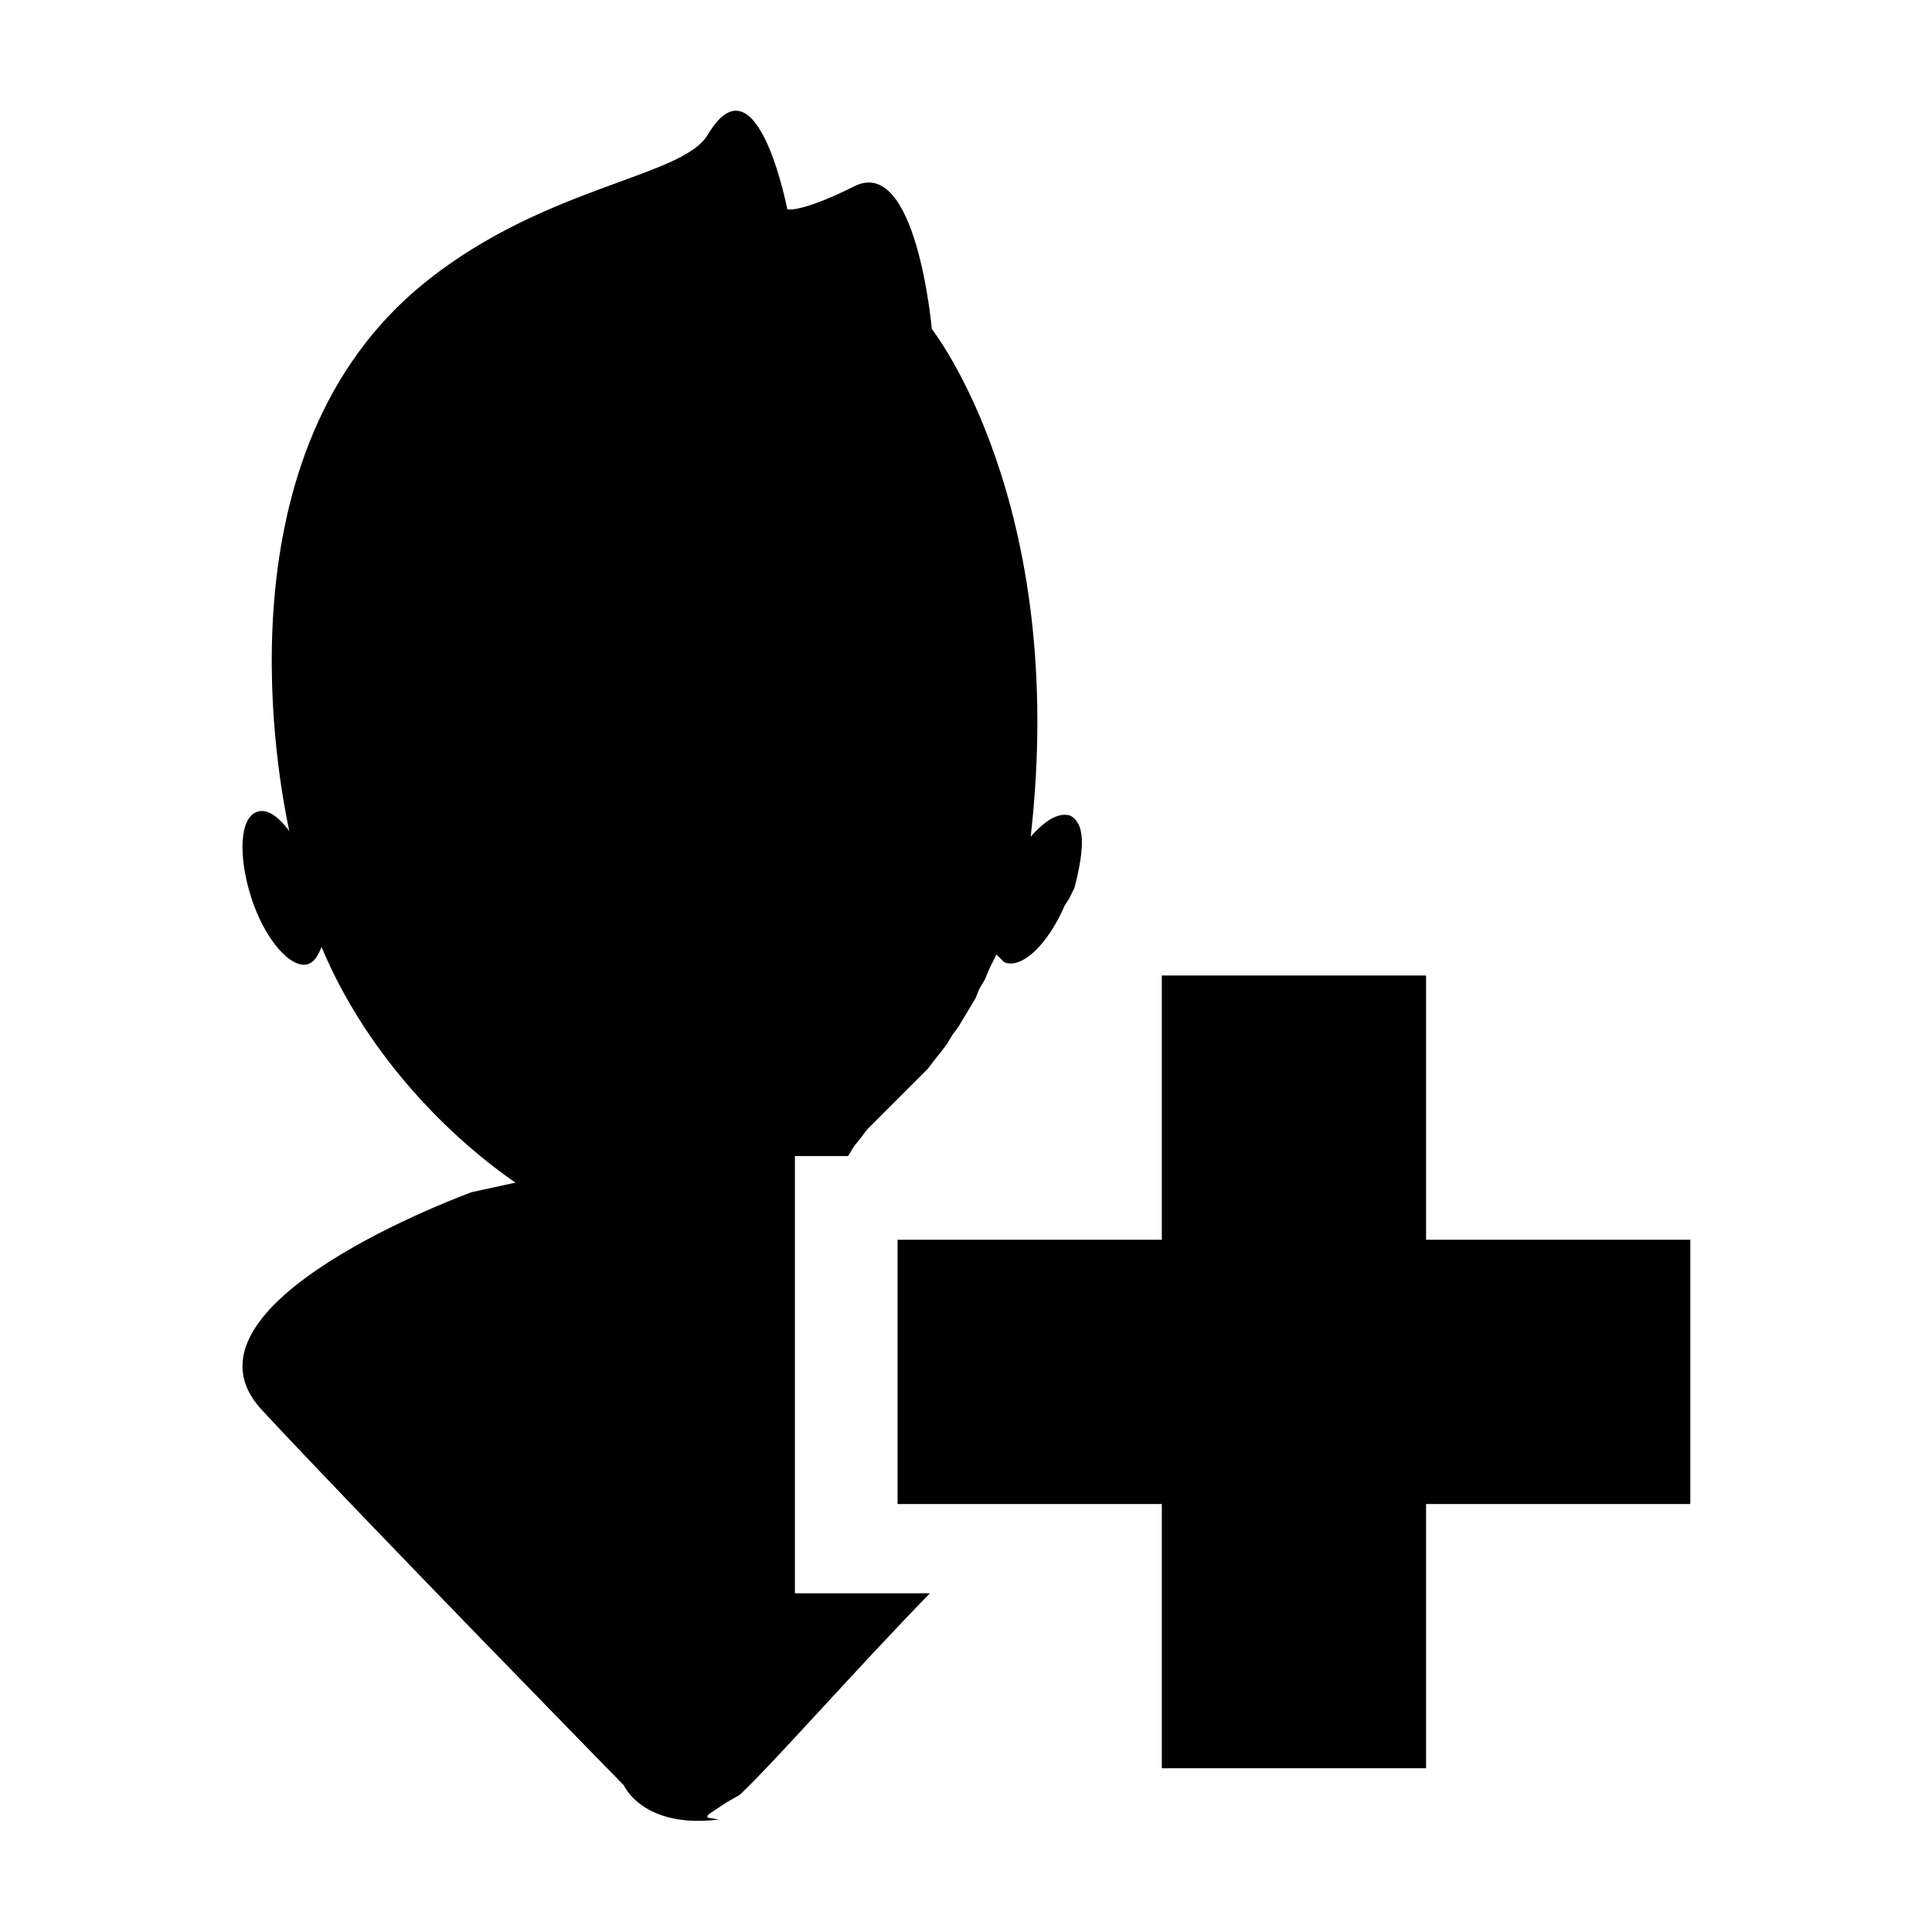
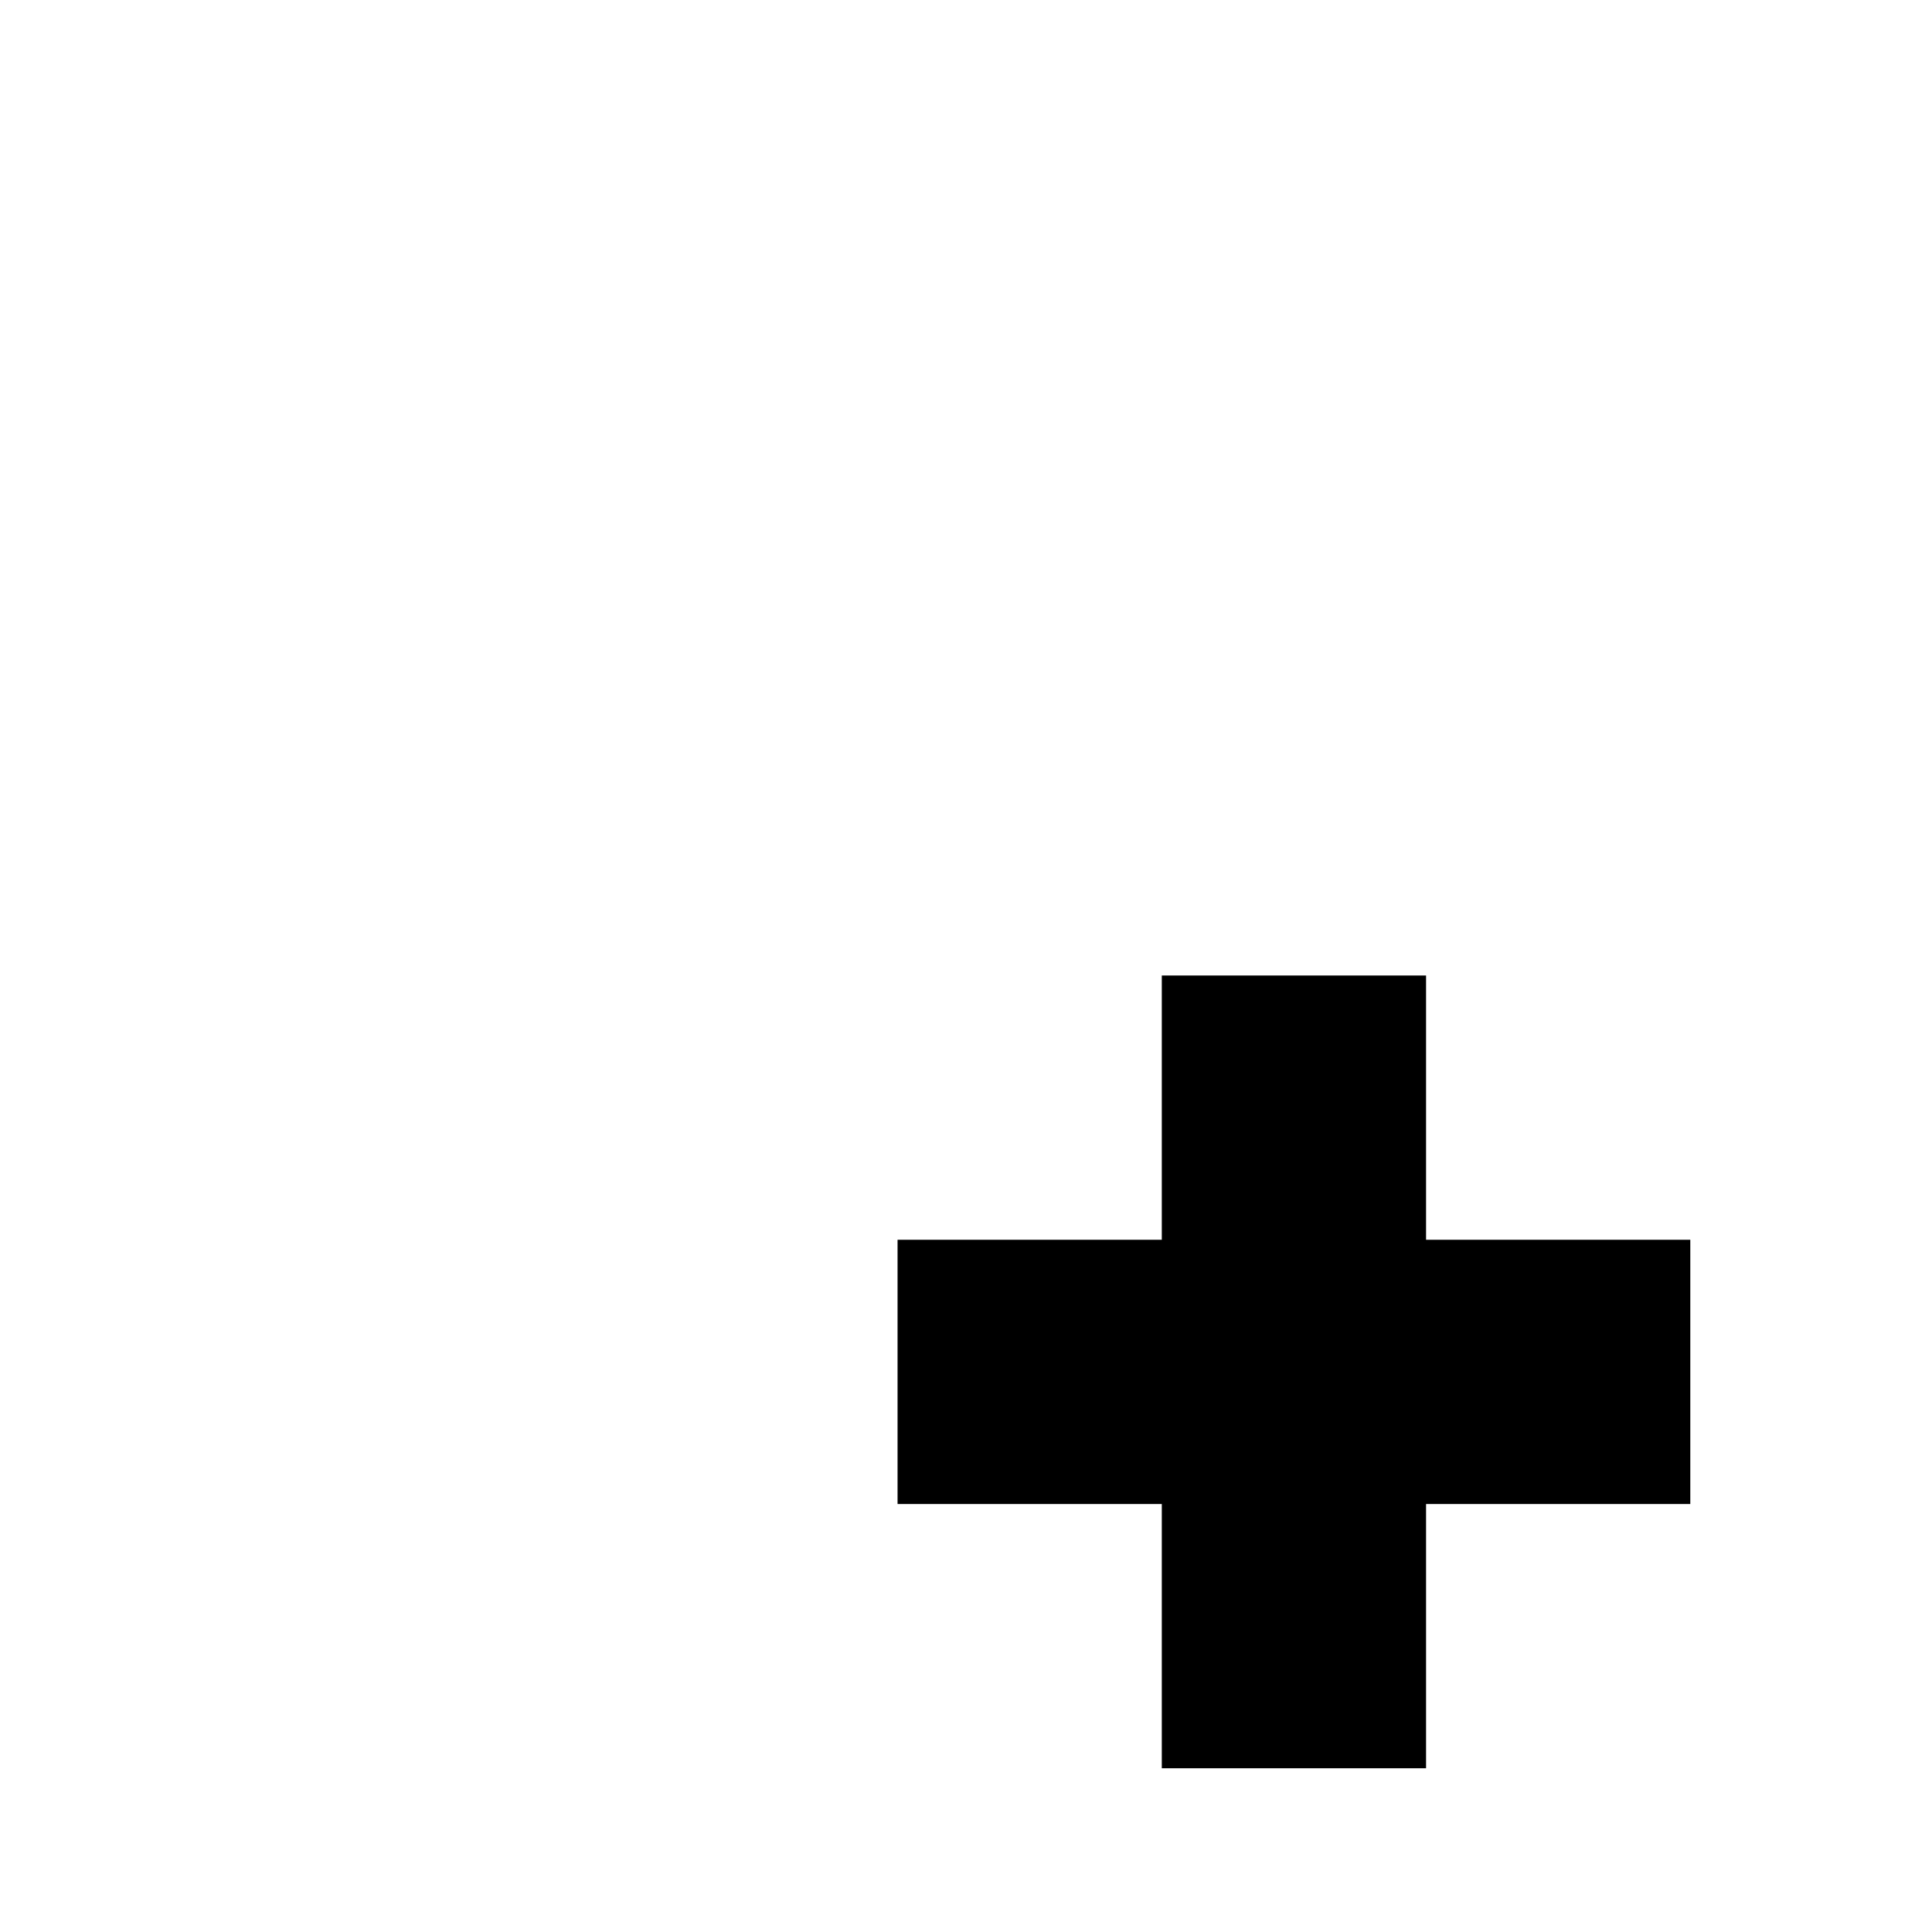
<svg xmlns="http://www.w3.org/2000/svg" fill="#000000" width="800px" height="800px" version="1.1" viewBox="144 144 512 512">
  <g>
-     <path d="m354.66 566.25v-115.88h14.105l1.512-2.519 2.016-2.519 1.512-2.016 16.125-16.125 1.512-2.016 2.016-2.519 1.512-2.016 1.512-2.519 1.512-2.016 4.535-7.559 1.008-2.519 1.512-2.519 1.008-2.519 2.016-4.031 2.016 2.016c4.535 2.016 11.586-4.535 16.121-15.113l1.008-1.512 1.512-3.023c3.023-11.586 2.519-17.129-1.008-19.145-3.023-1.008-6.551 1.008-10.578 5.543l-3.527-1.008 3.527 1.008c10.078-88.672-26.199-134.52-26.199-134.52-0.008 0.008-4.039-46.344-20.664-37.777-14.105 7.055-17.633 6.047-17.633 6.047 0-0.004-8.062-41.816-21.16-19.652-7.055 11.586-45.344 13.602-77.586 41.312-52.898 45.848-35.77 130.99-33.25 143.08-3.023-4.031-6.047-6.047-8.566-5.039-4.535 1.512-5.039 11.586-1.512 22.672 3.527 11.082 10.578 19.145 15.113 17.633 1.512-0.504 2.519-2.016 3.527-4.535 11.082 26.703 31.738 48.871 51.387 62.473-7.055 1.512-11.586 2.519-11.586 2.519s-82.121 29.727-55.418 57.938c26.199 28.215 95.723 99.25 95.723 99.25s5.039 11.586 25.191 9.07l-3.023-0.504v-0.504l0.504-0.504 4.535-3.023 3.527-2.016c9.574-9.07 30.73-33.25 50.383-53.402z" />
    <path d="m521.92 472.55v-70.031h-70.031v70.031h-70.027v70.031h70.027v70.027h70.031v-70.027h70.027v-70.031z" />
  </g>
</svg>